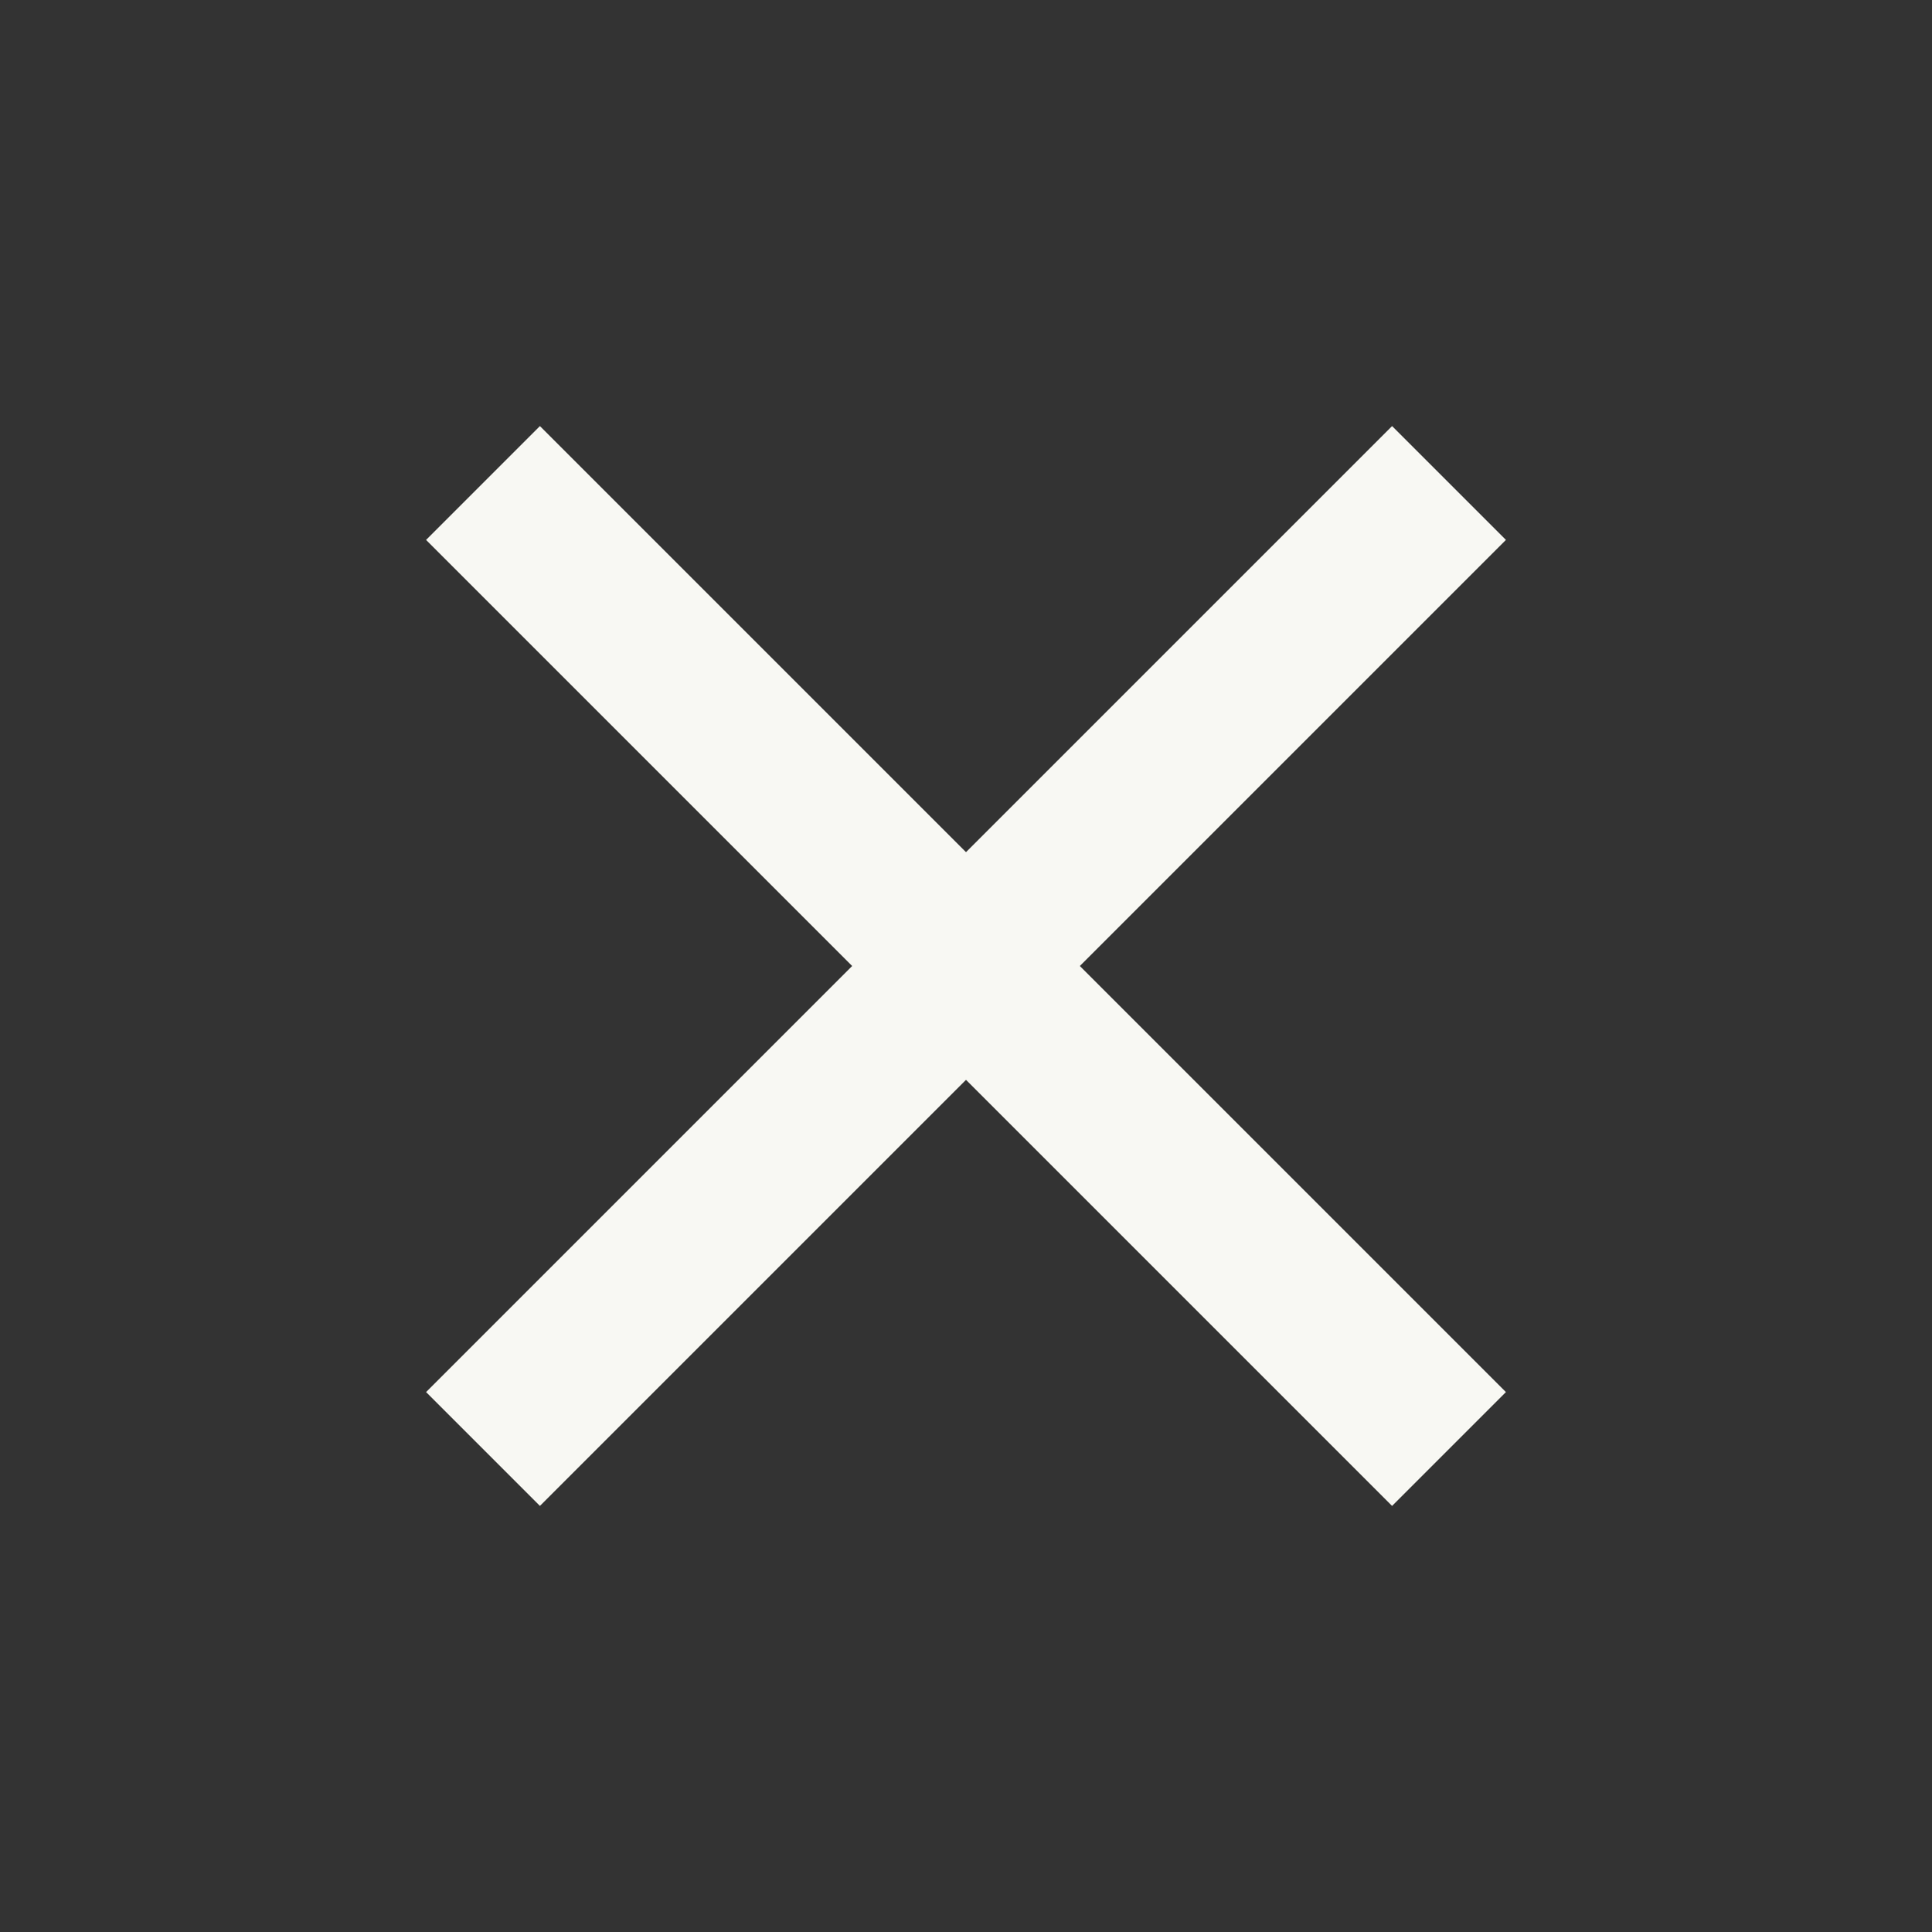
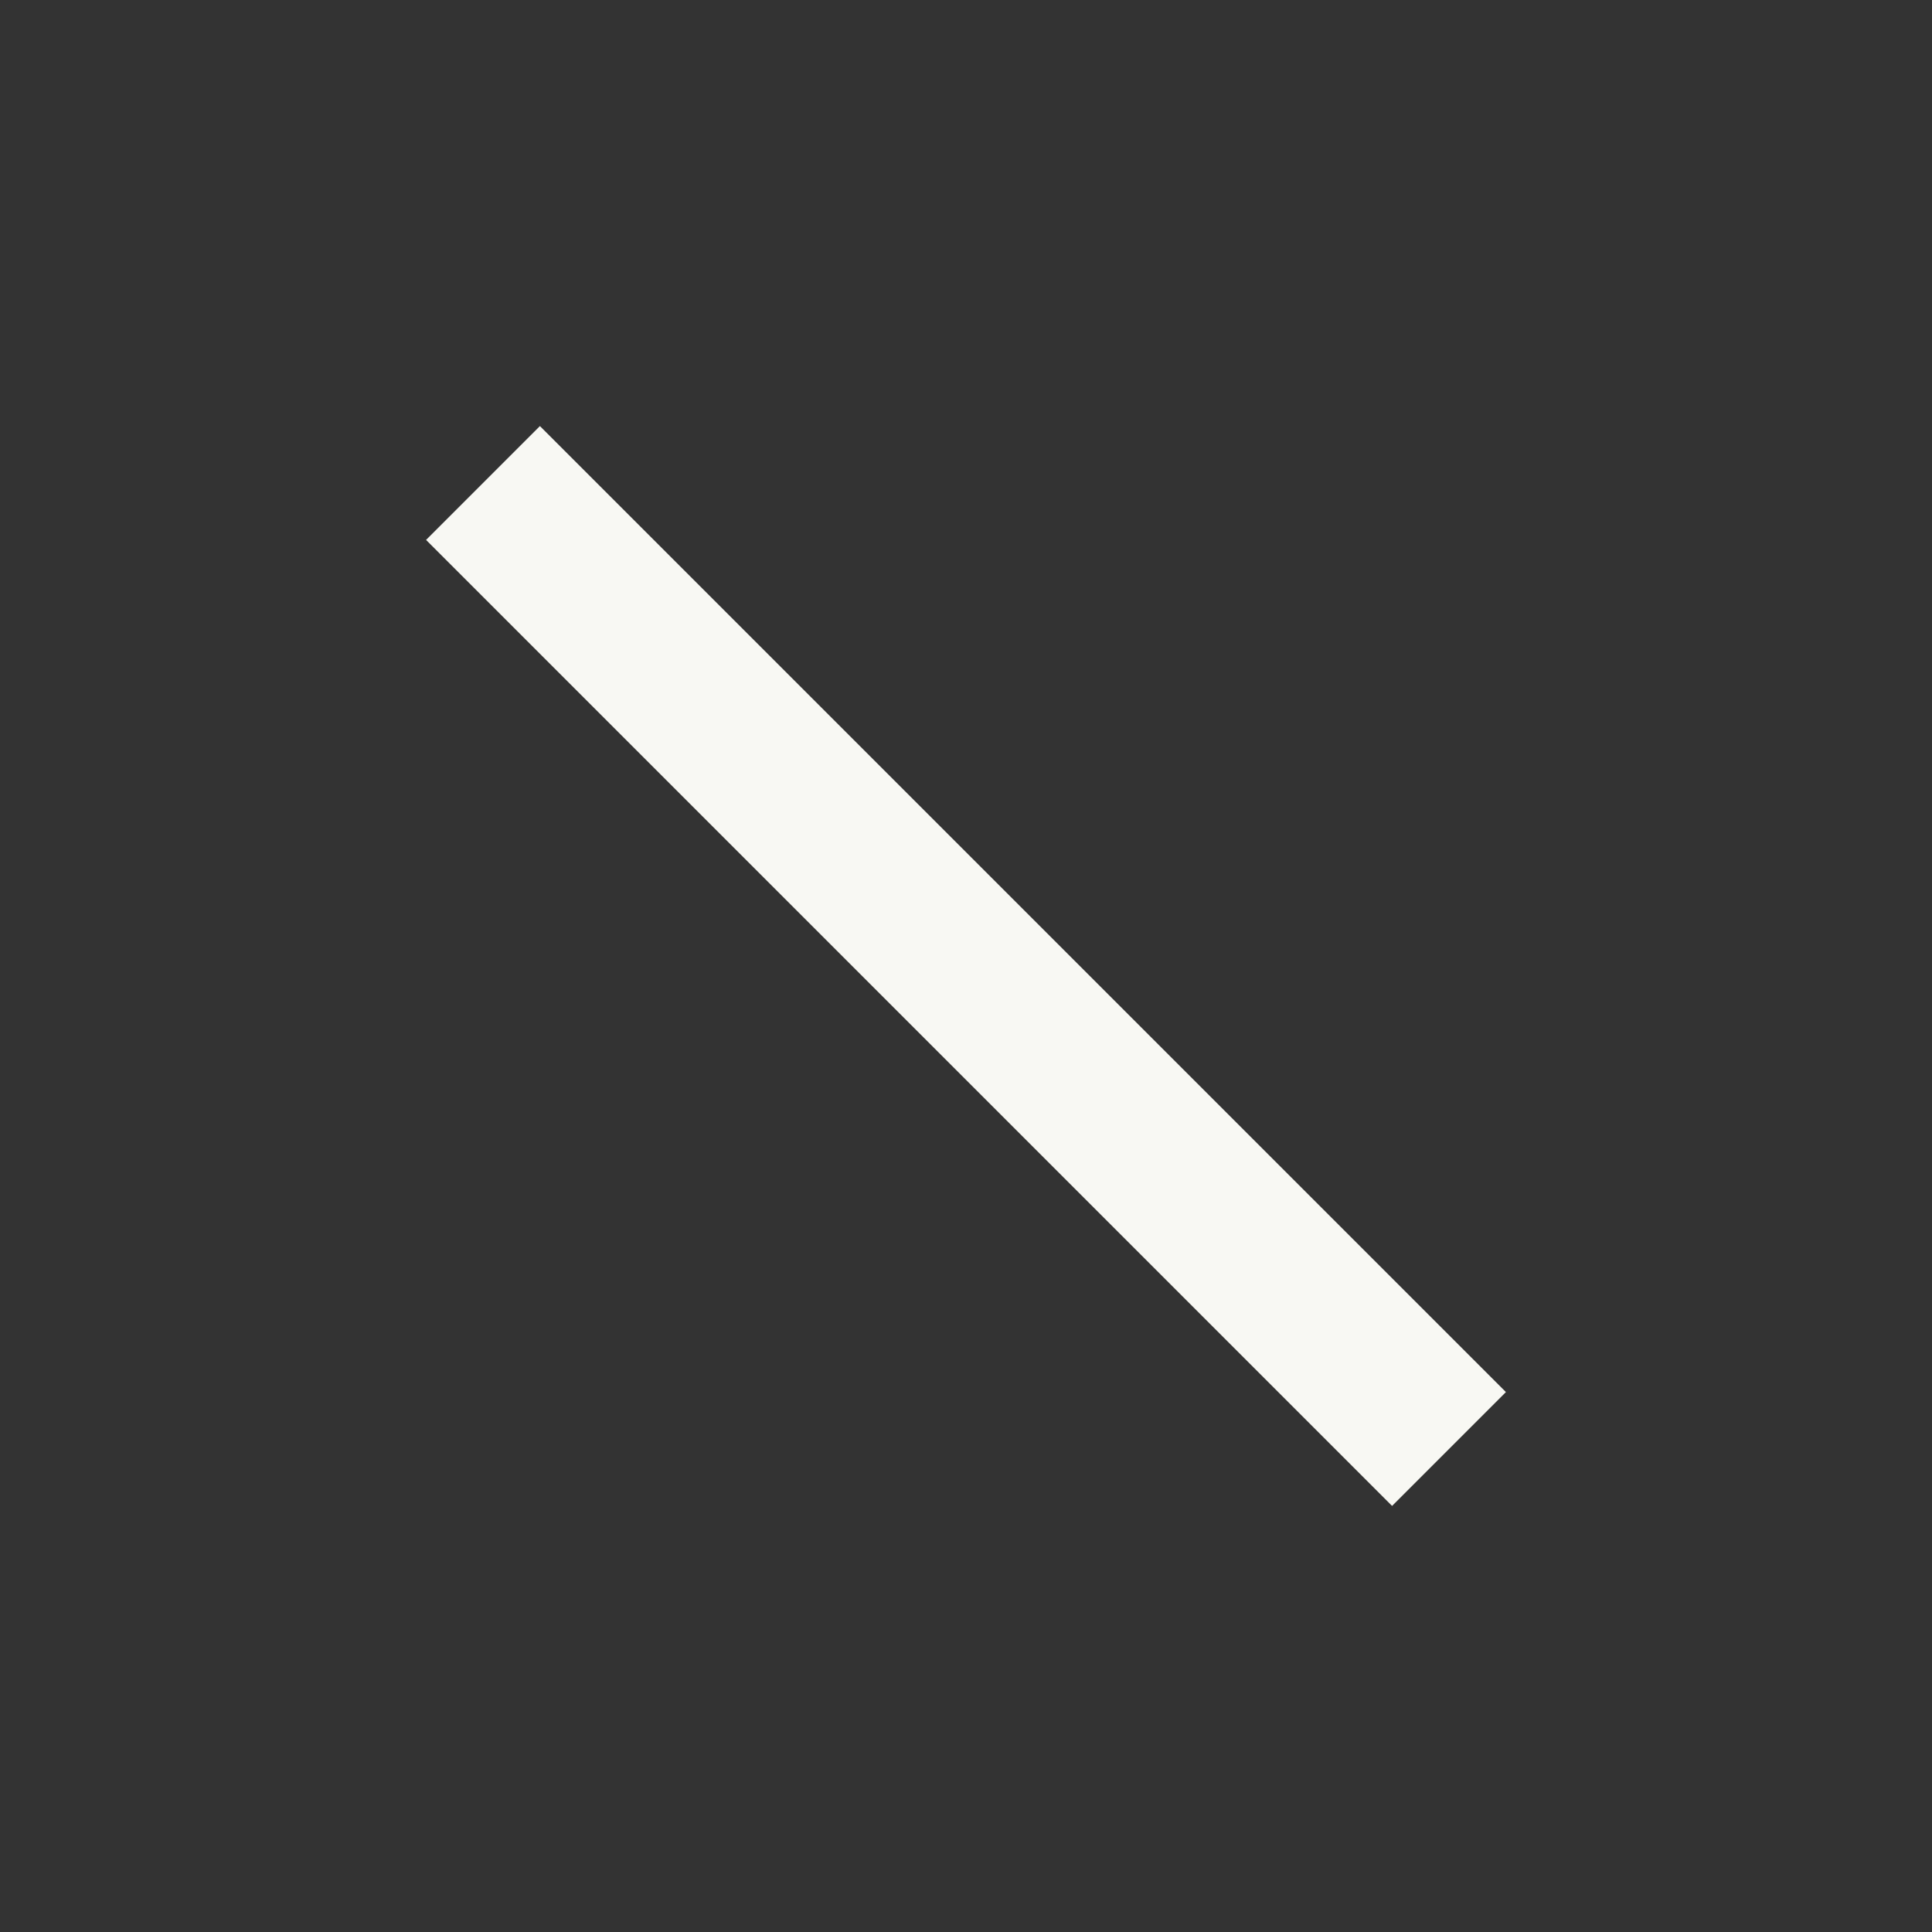
<svg xmlns="http://www.w3.org/2000/svg" width="24" height="24" viewBox="0 0 24 24" fill="none">
  <rect x="0" y="0" width="24" height="24" fill="#333333" stroke="none" />
  <path d="M6 6L18 18" stroke="#F8F8F3" stroke-width="2" stroke-miterlimit="10" />
-   <path d="M18 6L6 18" stroke="#F8F8F3" stroke-width="2" stroke-miterlimit="10" />
</svg>